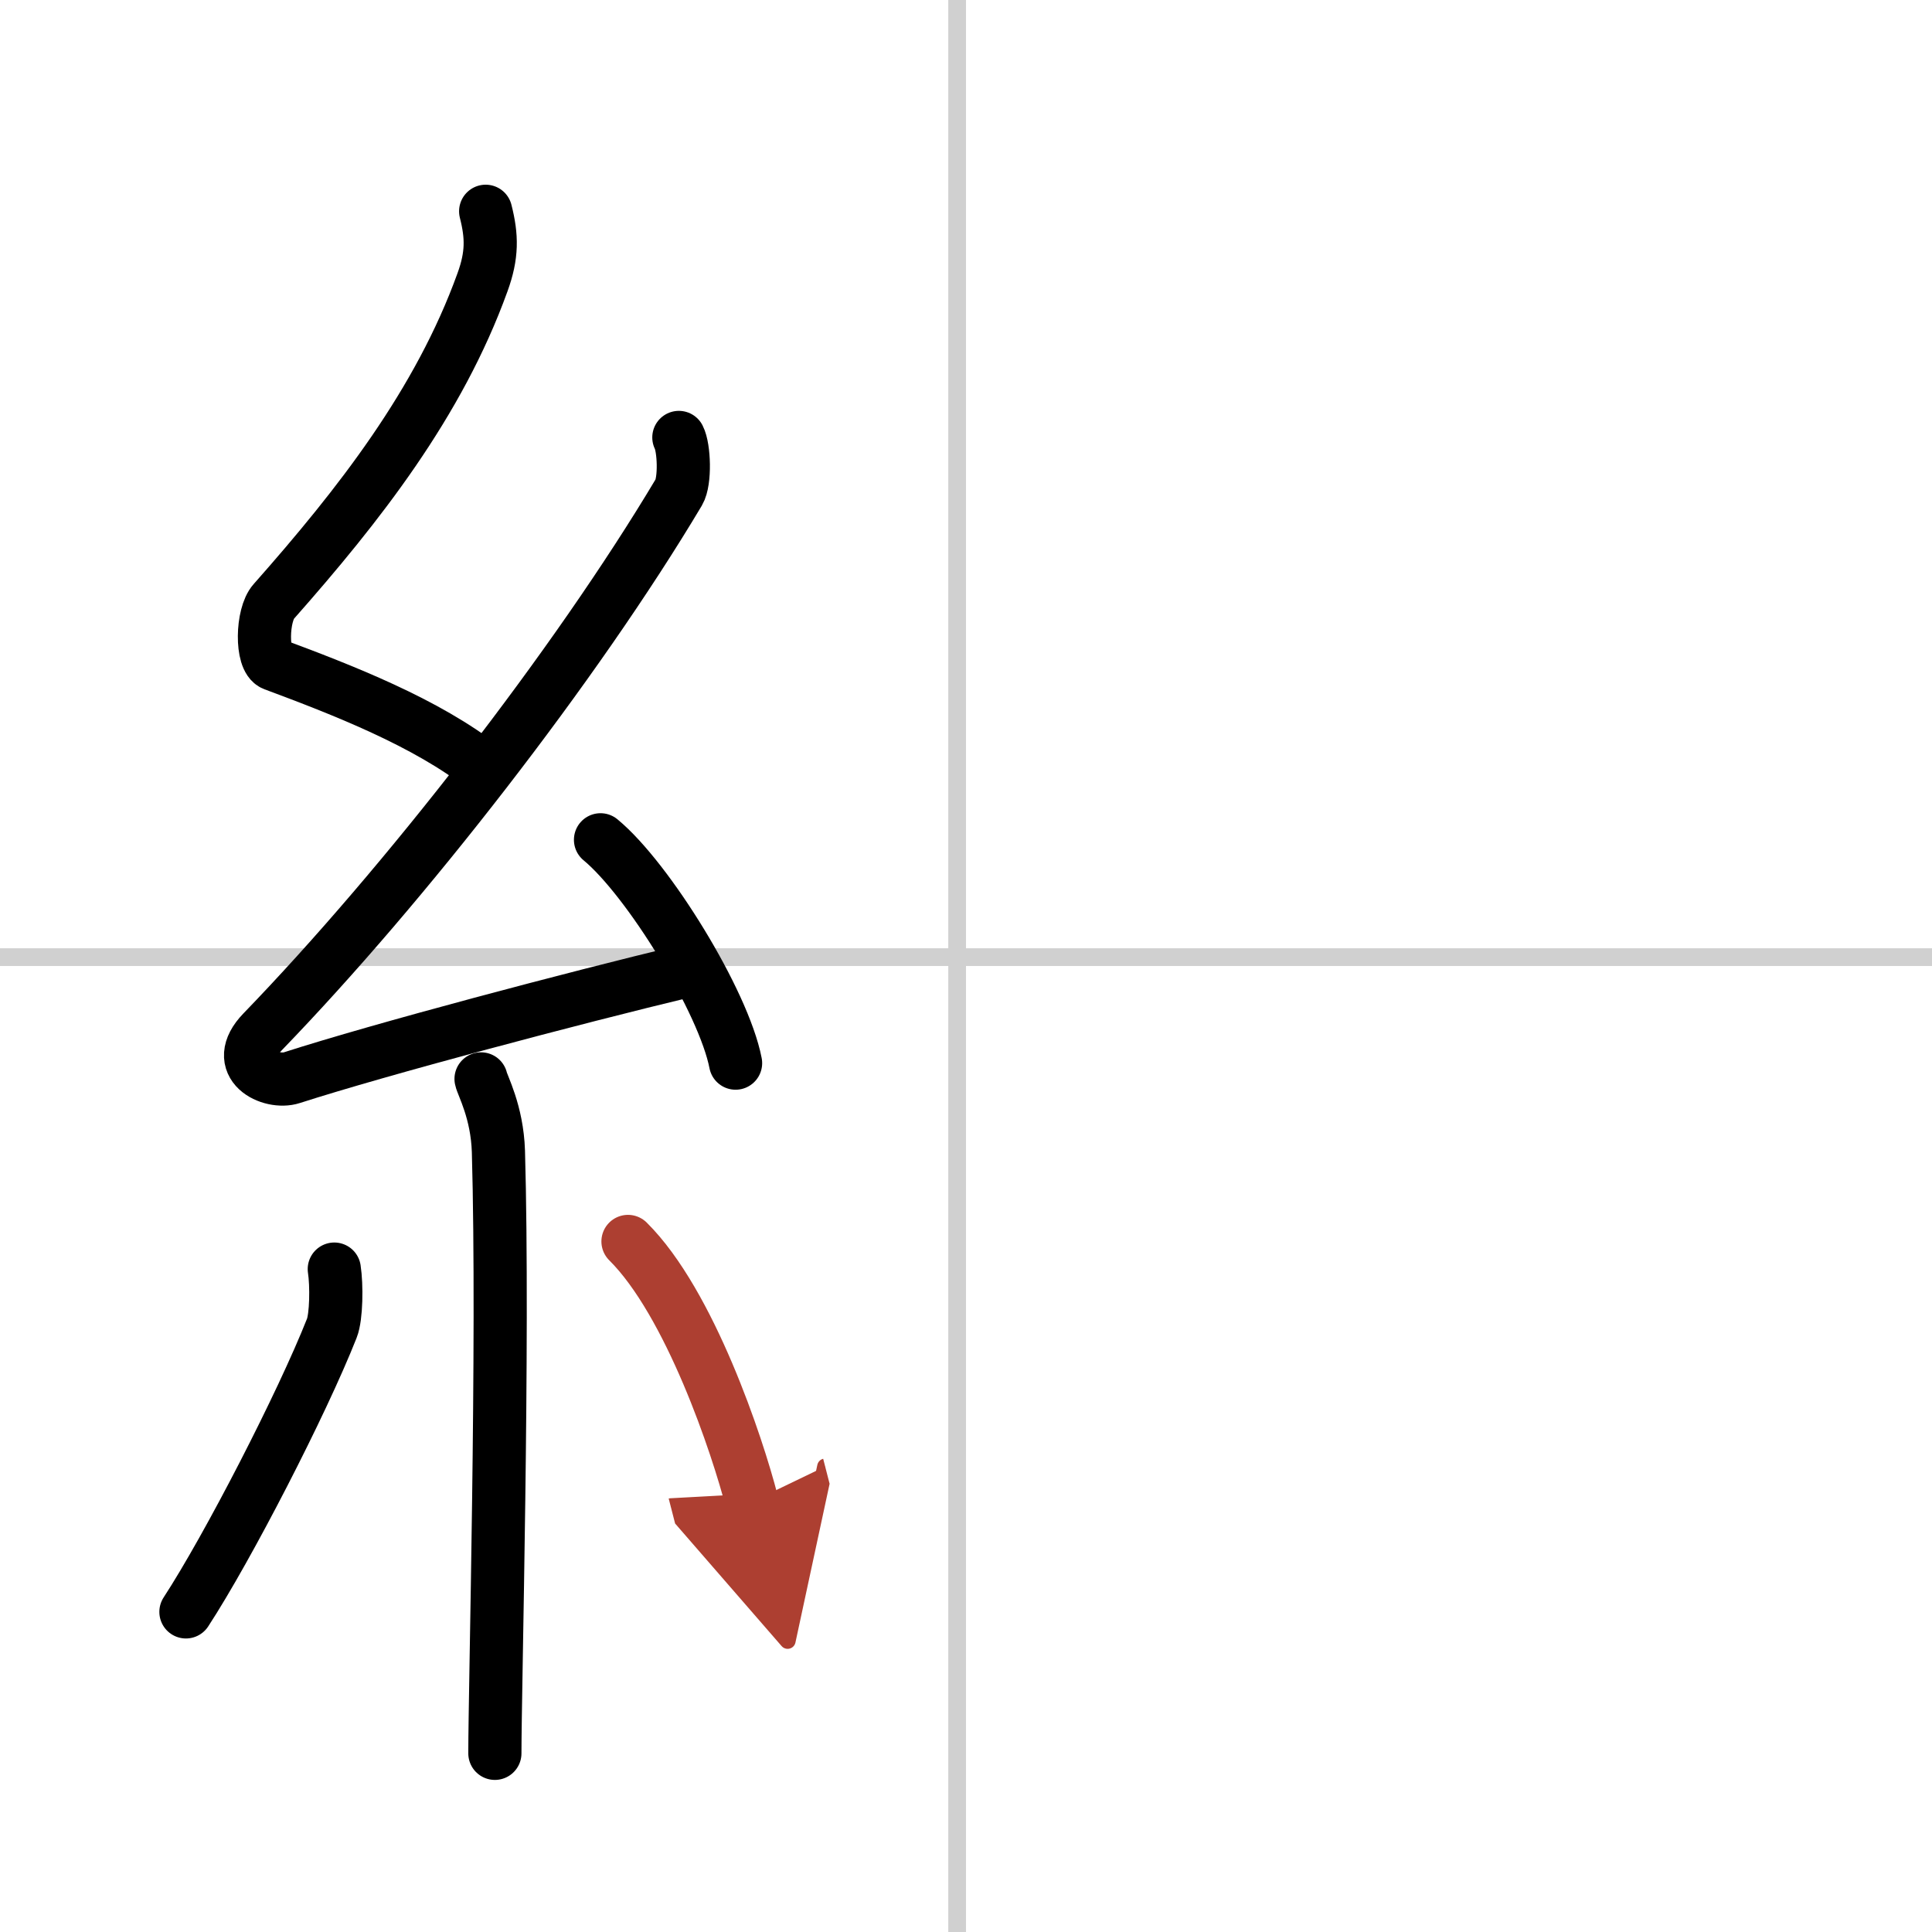
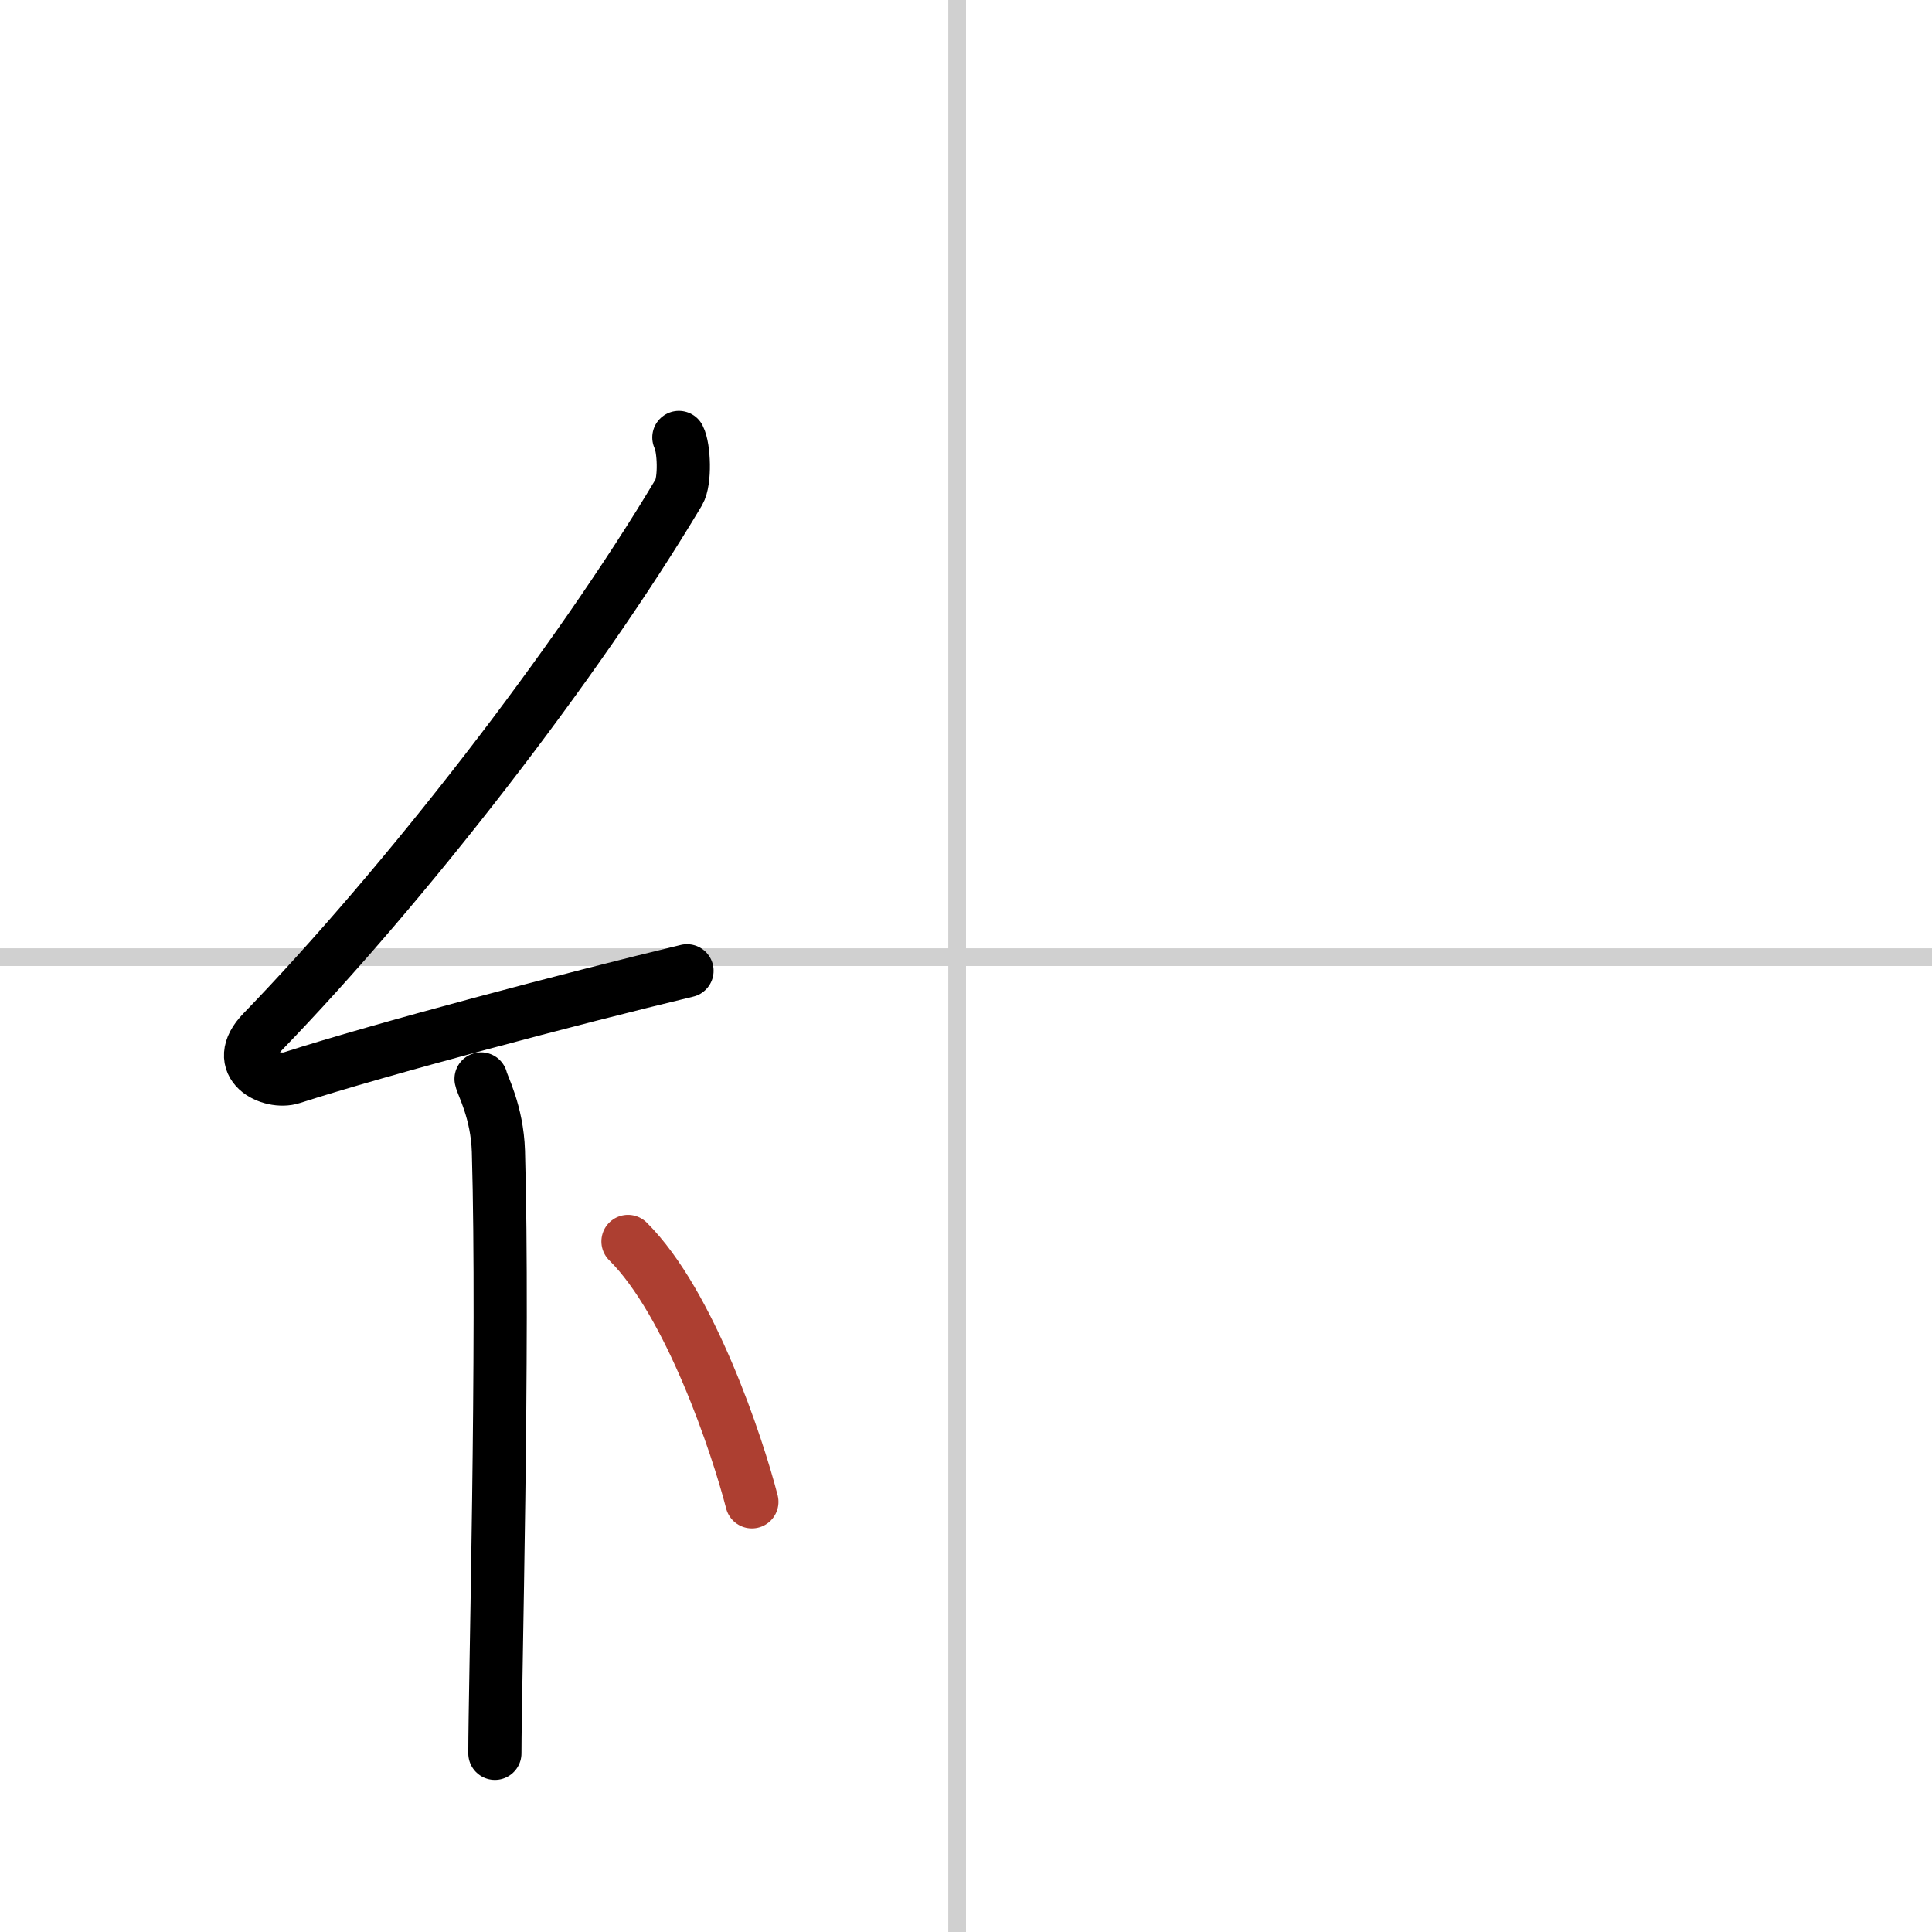
<svg xmlns="http://www.w3.org/2000/svg" width="400" height="400" viewBox="0 0 109 109">
  <defs>
    <marker id="a" markerWidth="4" orient="auto" refX="1" refY="5" viewBox="0 0 10 10">
-       <polyline points="0 0 10 5 0 10 1 5" fill="#ad3f31" stroke="#ad3f31" />
-     </marker>
+       </marker>
  </defs>
  <g fill="none" stroke="#000" stroke-linecap="round" stroke-linejoin="round" stroke-width="3">
    <rect width="100%" height="100%" fill="#fff" stroke="#fff" />
    <line x1="54" x2="54" y2="109" stroke="#d0d0d0" stroke-width="1" />
    <line x2="109" y1="54" y2="54" stroke="#d0d0d0" stroke-width="1" />
-     <path d="m27.4 11.92c0.36 1.42 0.38 2.47-0.18 4.01-2.46 6.81-6.96 12.56-11.78 18.01-0.67 0.75-0.72 3.27 0 3.54 3.81 1.42 8.64 3.28 11.91 5.88" />
    <path d="m38.3 24.68c0.3 0.58 0.37 2.46 0 3.09-5.8 9.73-15.49 22.18-23.48 30.44-1.83 1.89 0.46 2.98 1.65 2.59 5-1.61 15.87-4.49 22.29-6.03" />
-     <path d="m33.88 47.38c2.69 2.22 6.95 9.14 7.62 12.6" />
    <path d="m27.14 60.87c0.07 0.36 0.91 1.85 0.98 4.09 0.31 10.79-0.2 30.29-0.2 33.96" />
-     <path d="m18.86 71.6c0.14 0.91 0.12 2.69-0.14 3.34-1.67 4.23-5.86 12.37-8.23 16" />
    <path d="m35.43 70.04c3.5 3.47 6.18 11.54 6.99 14.69" marker-end="url(#a)" stroke="#ad3f31" />
  </g>
</svg>